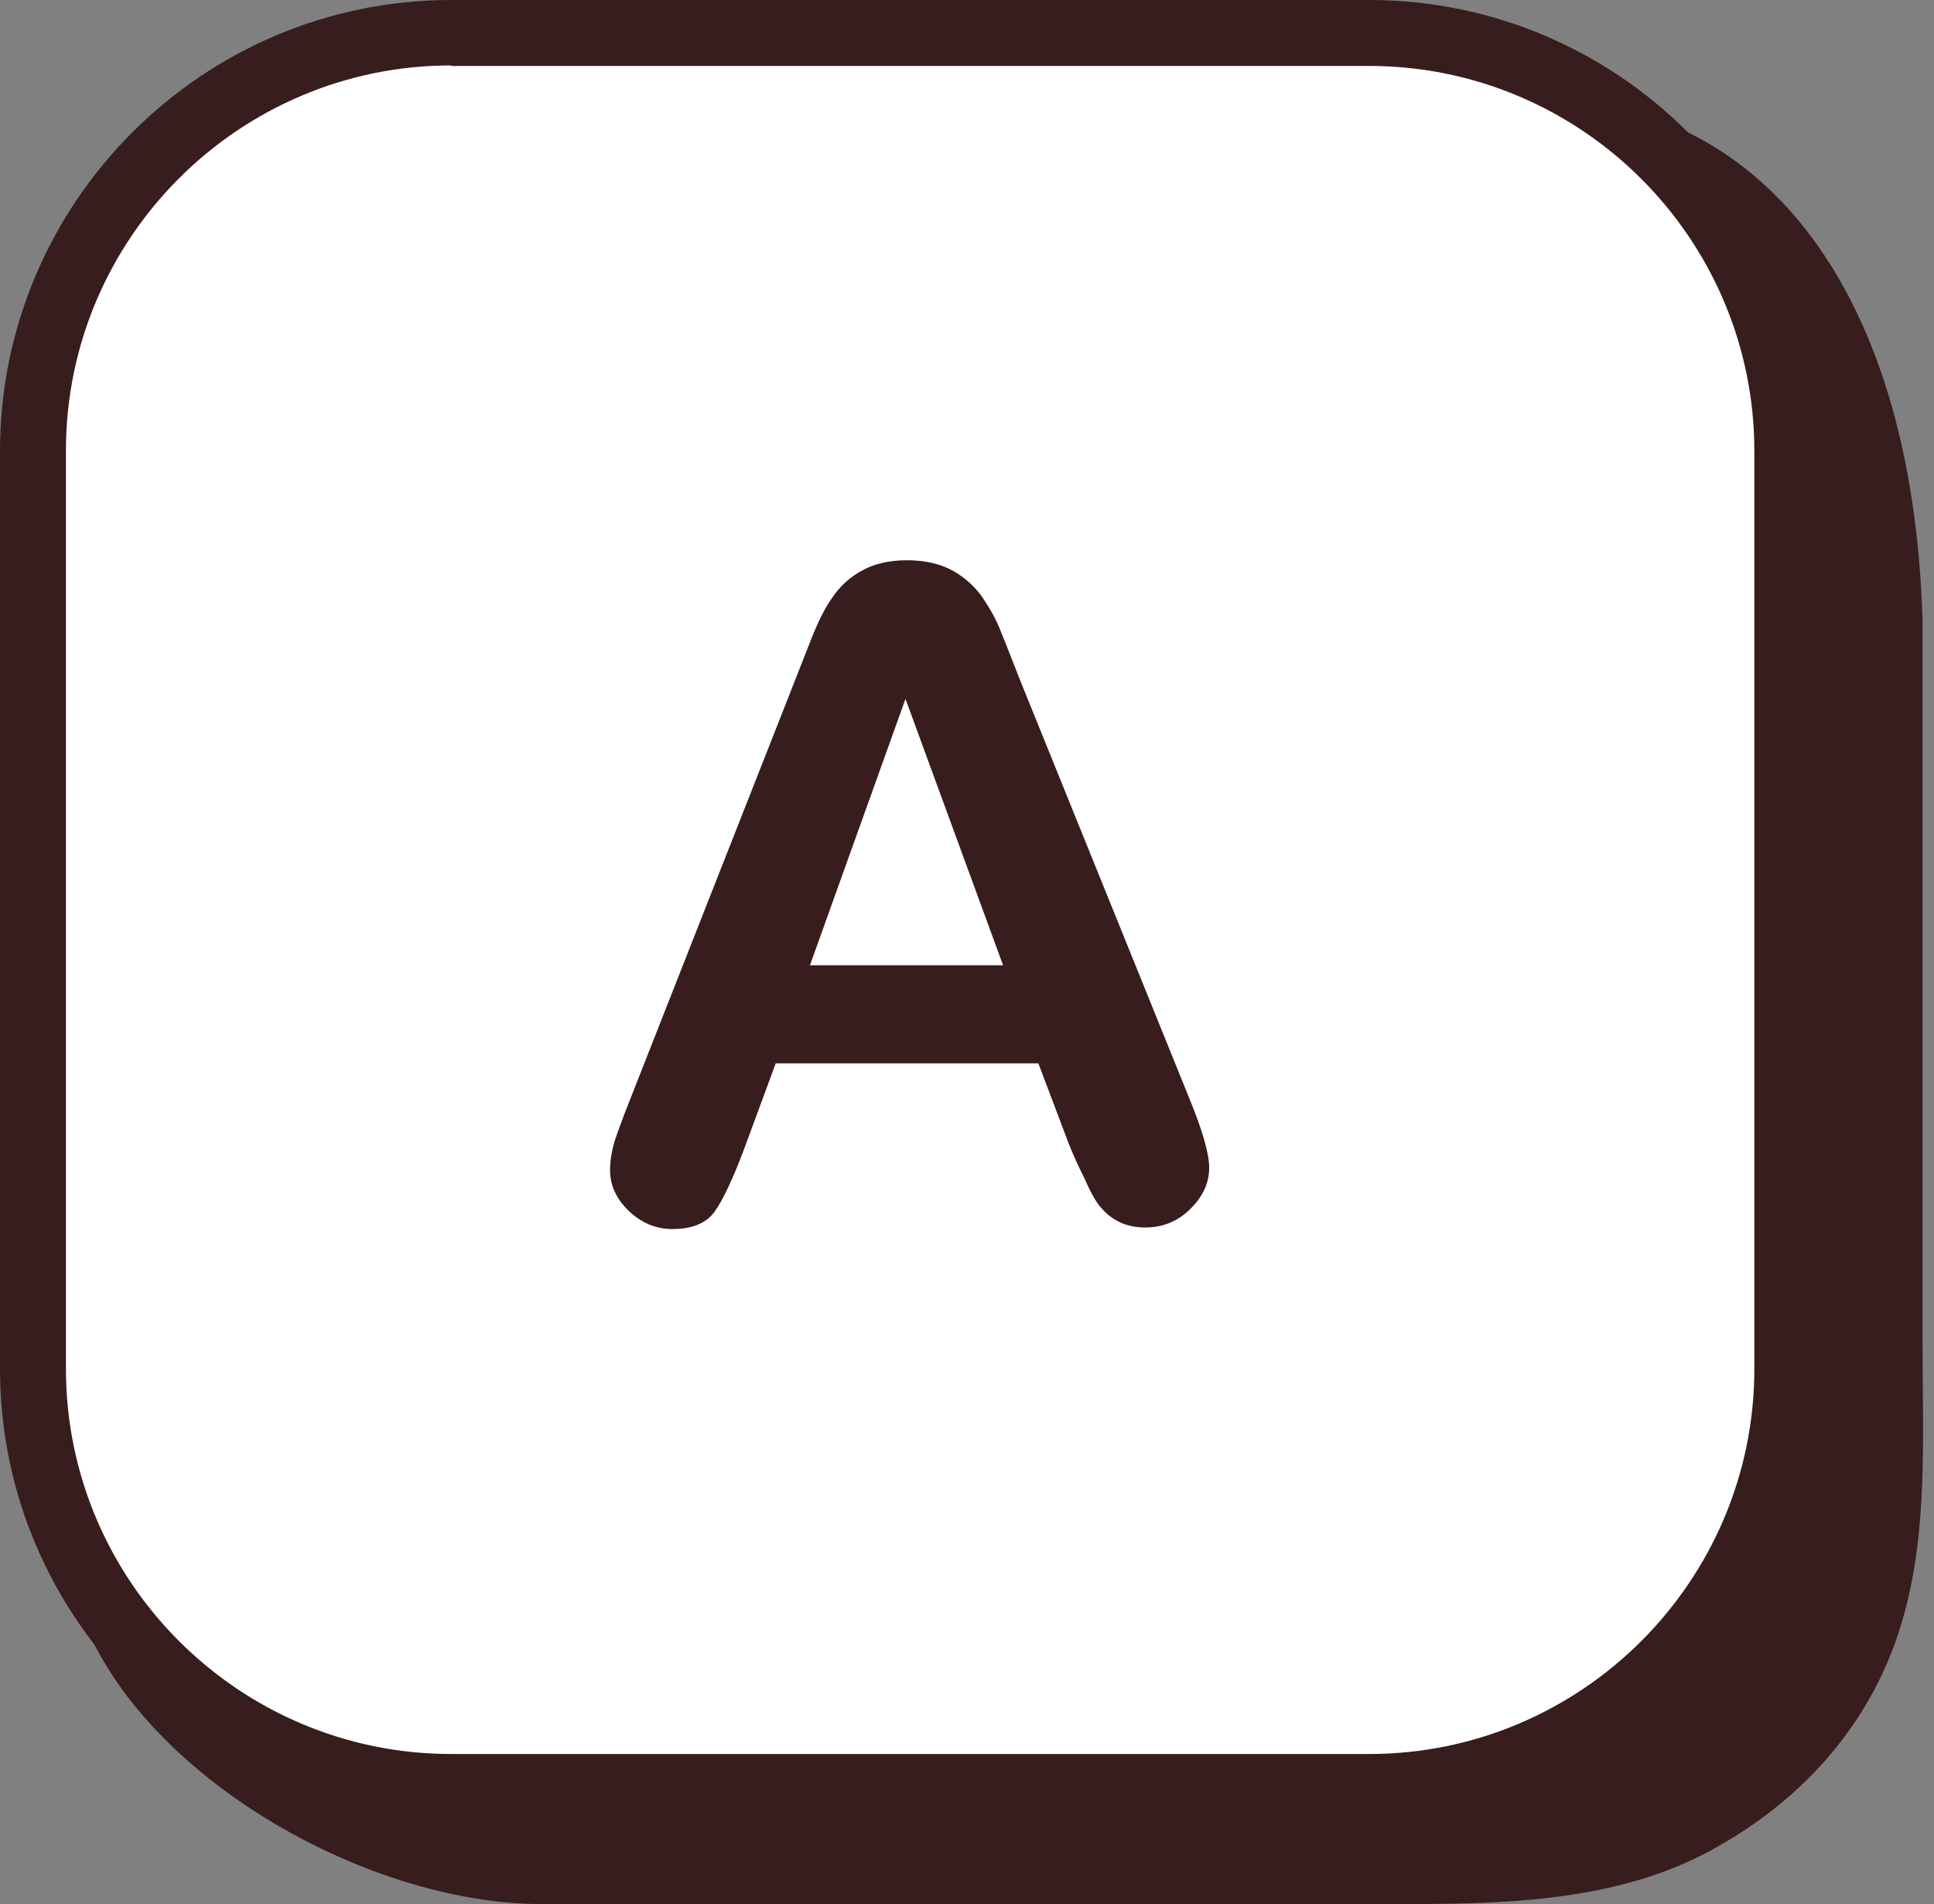
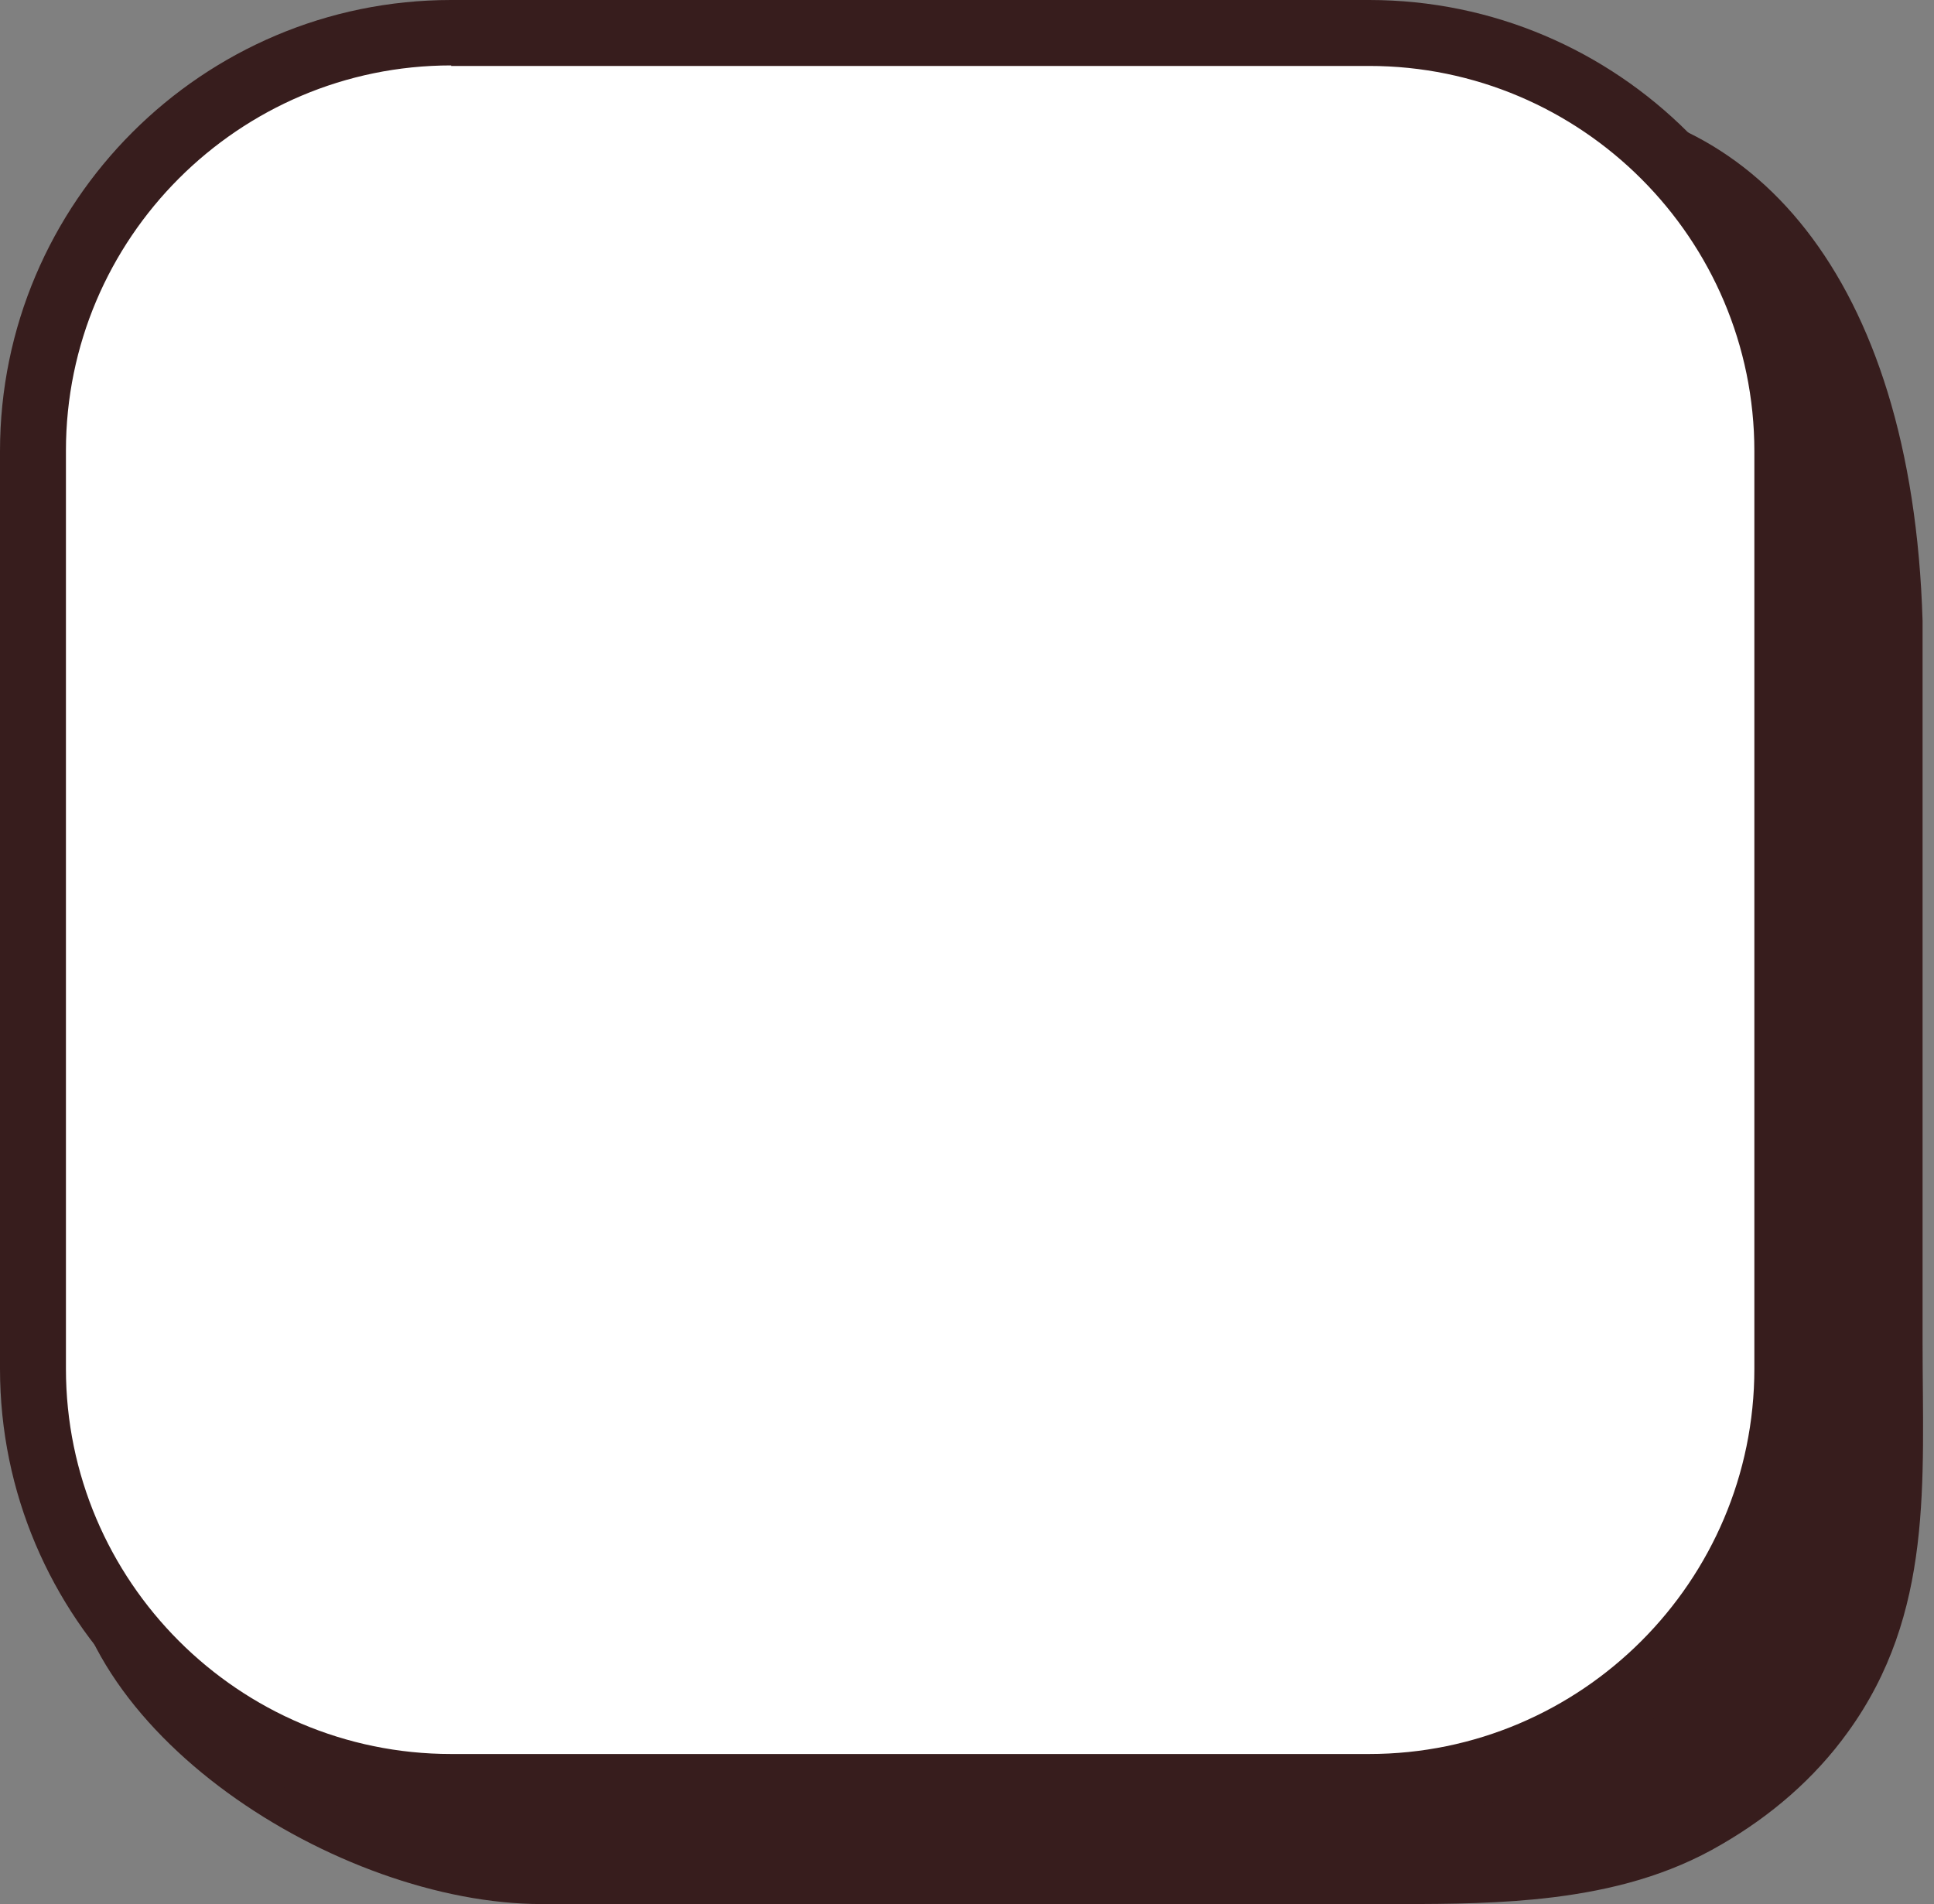
<svg xmlns="http://www.w3.org/2000/svg" fill="#371d1d" height="366.7" preserveAspectRatio="xMidYMid meet" version="1" viewBox="0.0 0.0 372.5 366.7" width="372.5" zoomAndPan="magnify">
  <rect x="0.0" y="0.0" width="372.5" height="366.7" fill="#808080" stroke="none" />
  <g id="change1_2">
    <path d="M299.1,365.4c-9.7,1.2-19.7,1.3-29.6,1.3c-19.4,0-38.7,0-58.1,0c-34.1,0-68.3,0-102.4,0c-1.6,0-3.1,0-4.7,0 c-39.1,0-91.7-33.3-91.7-71.9L28.7,99.1c0-38.6,32-70.3,71-70.3l197.9-9.5c39.1,0,70.7,33.2,72.7,100.3c0,28.5,0,57,0,85.4 c0,17.8,0,35.7,0,53.5c0,26.8,2.2,52.2-14.4,75.1c-6.4,8.9-14.8,16.1-24.3,21.6C321.4,361.2,310.4,364,299.1,365.4z" />
  </g>
  <g>
    <g id="change2_1">
      <path d="M263.6,344.2H86.9c-44.3,0-80.6-36.3-80.6-80.6V86.9c0-44.3,36.3-80.6,80.6-80.6h176.8 c44.3,0,80.6,36.3,80.6,80.6v176.8C344.2,307.9,308,344.2,263.6,344.2z" fill="#ffffff" />
    </g>
    <g id="change1_3">
      <path d="M263.6,350.5H86.9C39,350.5,0,311.5,0,263.6V86.9C0,39,39,0,86.9,0h176.8c47.9,0,86.9,39,86.9,86.9v176.8 C350.5,311.5,311.5,350.5,263.6,350.5z M86.9,12.6c-40.9,0-74.2,33.3-74.2,74.2v176.8c0,40.9,33.3,74.2,74.2,74.2h176.8 c40.9,0,74.2-33.3,74.2-74.2V86.9c0-40.9-33.3-74.2-74.2-74.2H86.9z" />
    </g>
  </g>
  <g id="change1_1">
-     <path d="M205.9,220.4l-5.9-15.6h-50.6l-5.9,16c-2.3,6.2-4.3,10.4-5.9,12.6c-1.6,2.2-4.3,3.3-8.1,3.3c-3.2,0-6-1.2-8.4-3.5 c-2.4-2.3-3.6-4.9-3.6-7.9c0-1.7,0.3-3.5,0.8-5.3c0.6-1.8,1.5-4.3,2.8-7.6l31.8-80.8c0.9-2.3,2-5.1,3.3-8.4c1.3-3.3,2.6-6,4.1-8.1 c1.4-2.1,3.3-3.9,5.7-5.2c2.3-1.3,5.2-2,8.7-2c3.5,0,6.4,0.7,8.8,2c2.3,1.3,4.2,3,5.7,5.1c1.4,2.1,2.7,4.3,3.6,6.7 c1,2.4,2.2,5.6,3.8,9.6l32.5,80.3c2.5,6.1,3.8,10.6,3.8,13.3c0,2.9-1.2,5.5-3.6,7.9c-2.4,2.4-5.3,3.6-8.7,3.6c-2,0-3.7-0.4-5.1-1.1 c-1.4-0.7-2.6-1.7-3.6-2.9c-1-1.2-2-3.1-3.1-5.6C207.7,224.6,206.7,222.4,205.9,220.4z M156,185.9h37.2l-18.8-51.3L156,185.9z" />
-   </g>
+     </g>
</svg>